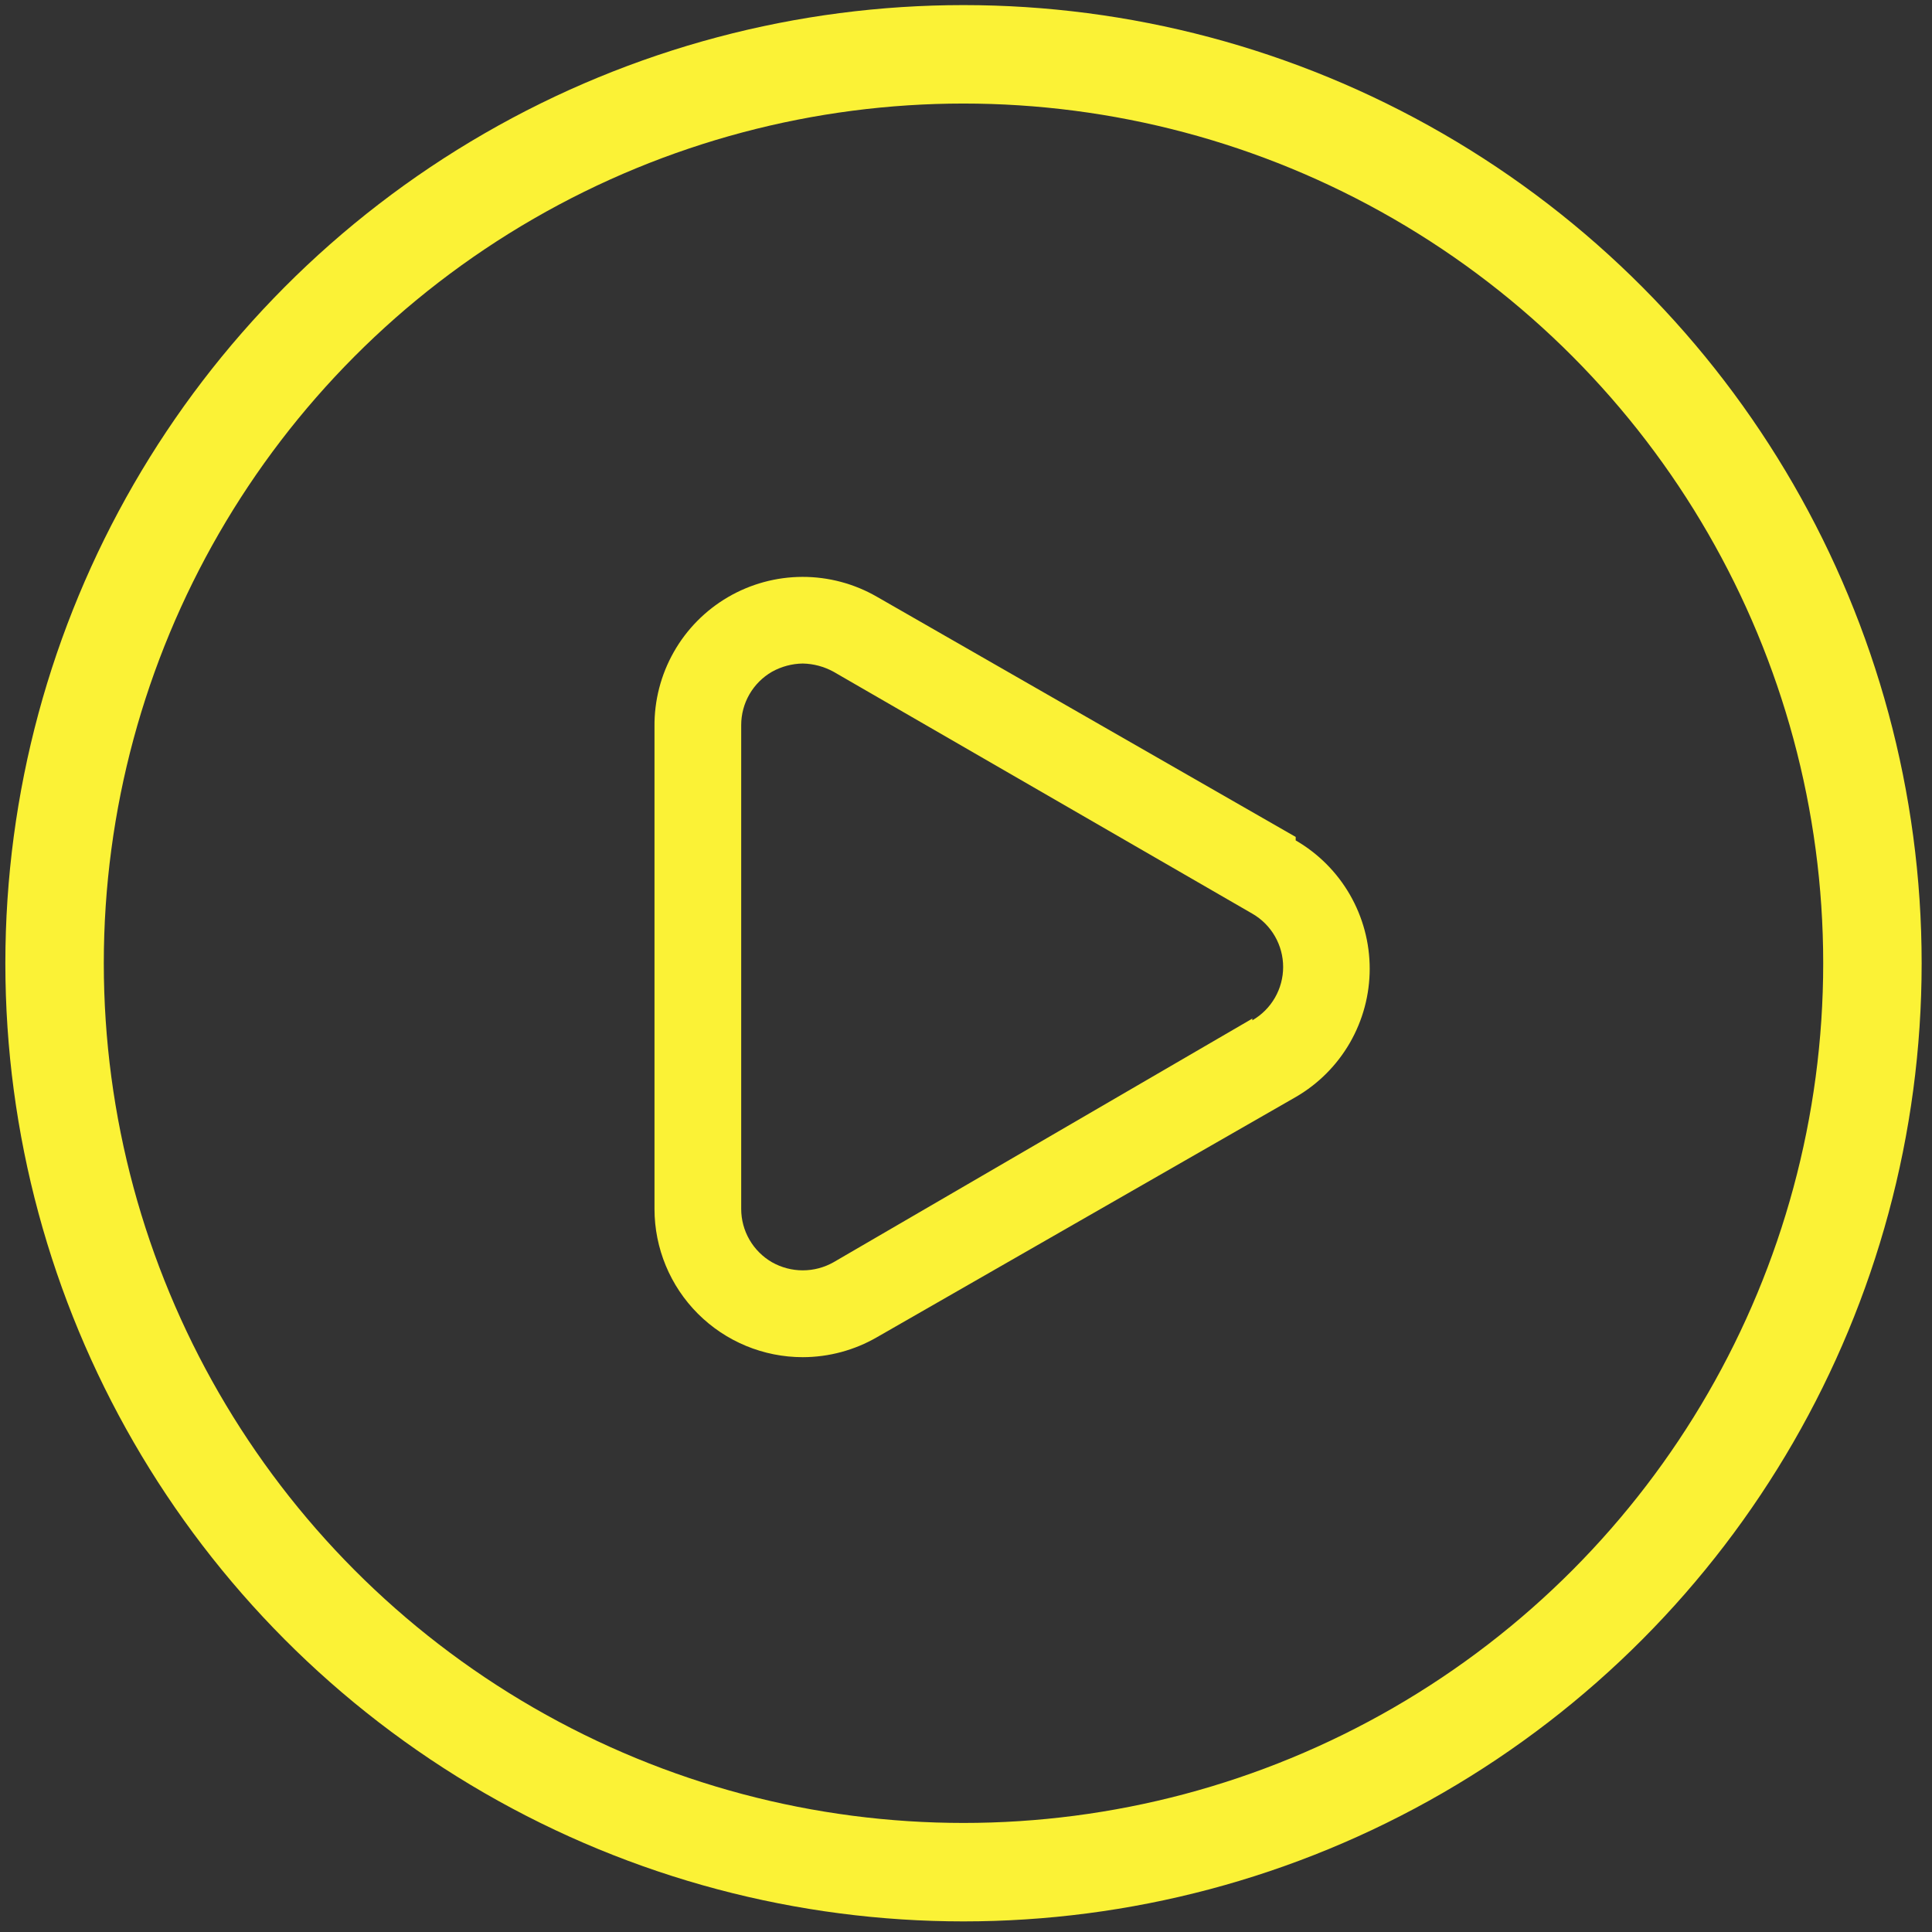
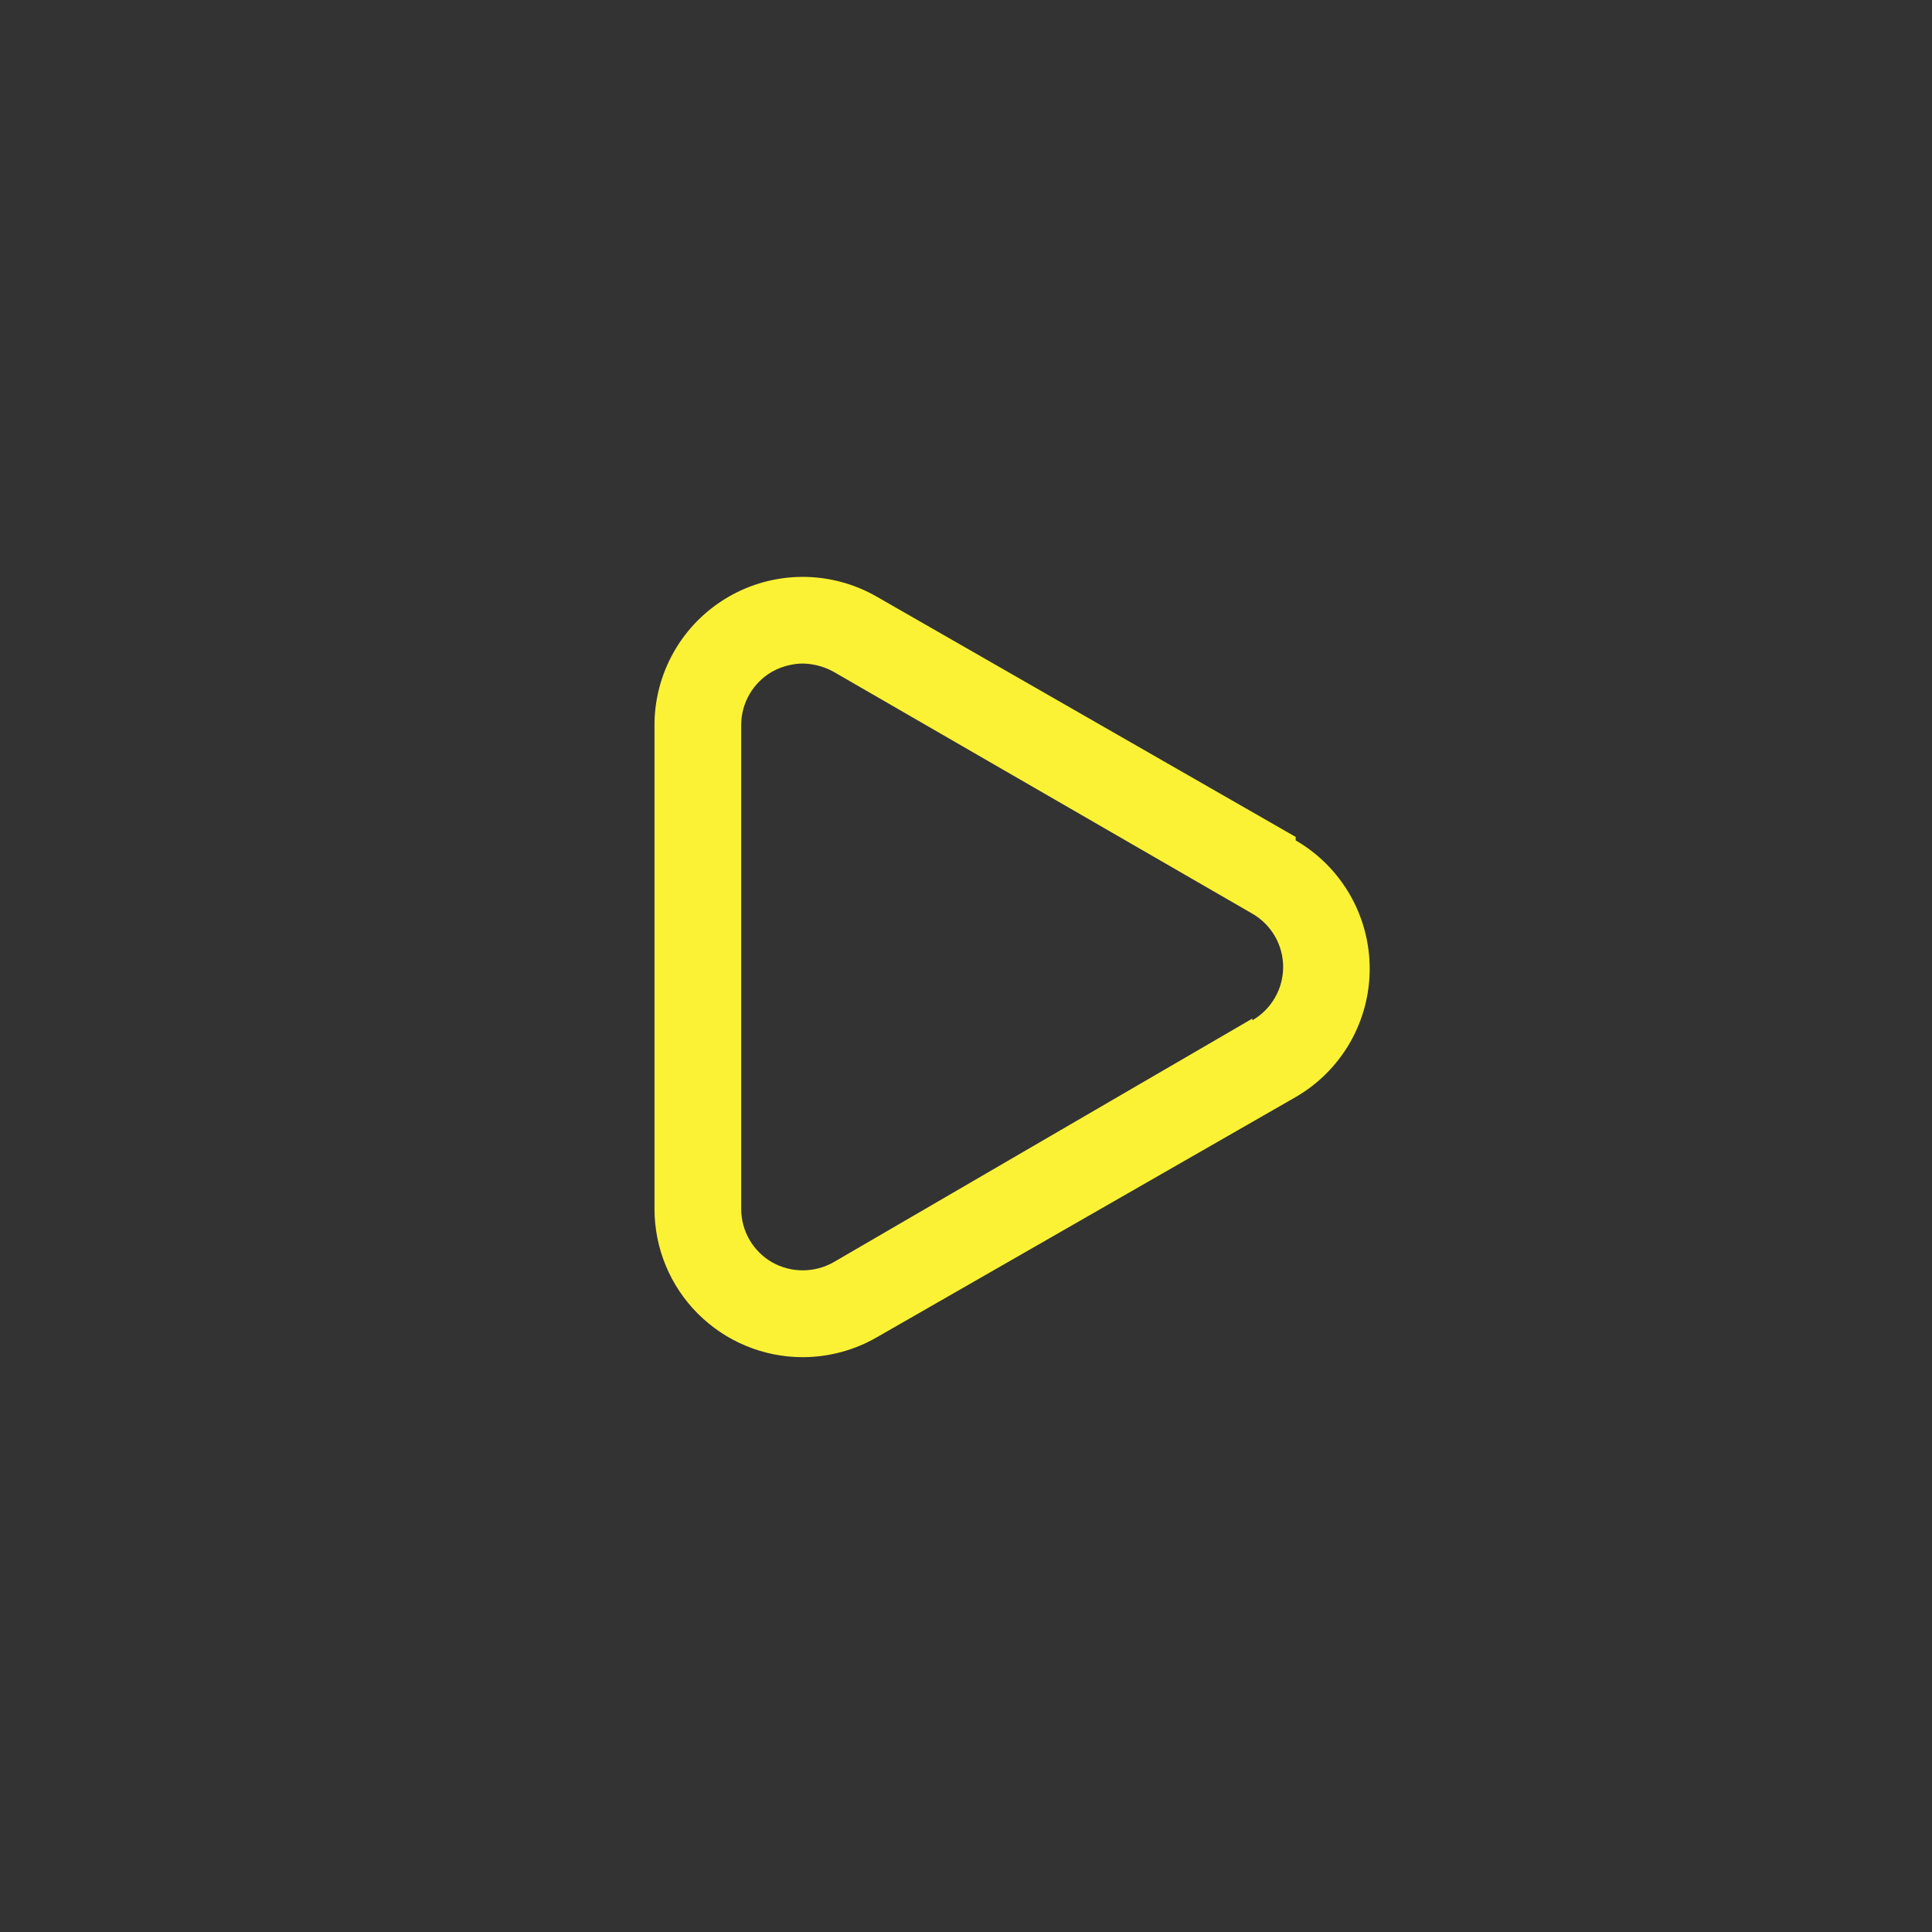
<svg xmlns="http://www.w3.org/2000/svg" width="157" height="157" viewBox="0 0 157 157" fill="none">
  <rect x="0" y="0" width="157" height="157" fill="#333333" stroke="none" />
-   <circle cx="78.297" cy="78.276" r="73.862" stroke="#FBF236" stroke-width="8" />
  <path d="M105.292 68.012L71.26 48.494C69.418 47.431 67.328 46.874 65.201 46.879C63.075 46.885 60.988 47.454 59.152 48.527C57.316 49.601 55.797 51.141 54.75 52.992C53.702 54.842 53.163 56.937 53.186 59.063V98.24C53.186 101.435 54.456 104.5 56.715 106.759C58.975 109.019 62.04 110.288 65.235 110.288C67.35 110.285 69.428 109.726 71.26 108.668L105.292 89.15C107.121 88.092 108.639 86.571 109.695 84.741C110.75 82.91 111.306 80.835 111.306 78.722C111.306 76.609 110.75 74.533 109.695 72.703C108.639 70.873 107.121 69.352 105.292 68.294V68.012ZM101.769 82.773L67.737 102.573C66.974 103.005 66.112 103.232 65.235 103.232C64.358 103.232 63.497 103.005 62.734 102.573C61.973 102.134 61.342 101.502 60.902 100.741C60.463 99.981 60.232 99.118 60.232 98.24V58.922C60.232 58.044 60.463 57.181 60.902 56.42C61.342 55.66 61.973 55.028 62.734 54.589C63.5 54.163 64.359 53.933 65.235 53.92C66.111 53.938 66.969 54.167 67.737 54.589L101.769 74.248C102.53 74.686 103.162 75.318 103.601 76.079C104.041 76.84 104.272 77.703 104.272 78.581C104.272 79.459 104.041 80.322 103.601 81.083C103.162 81.844 102.53 82.475 101.769 82.914V82.773Z" fill="#FBF236" />
</svg>